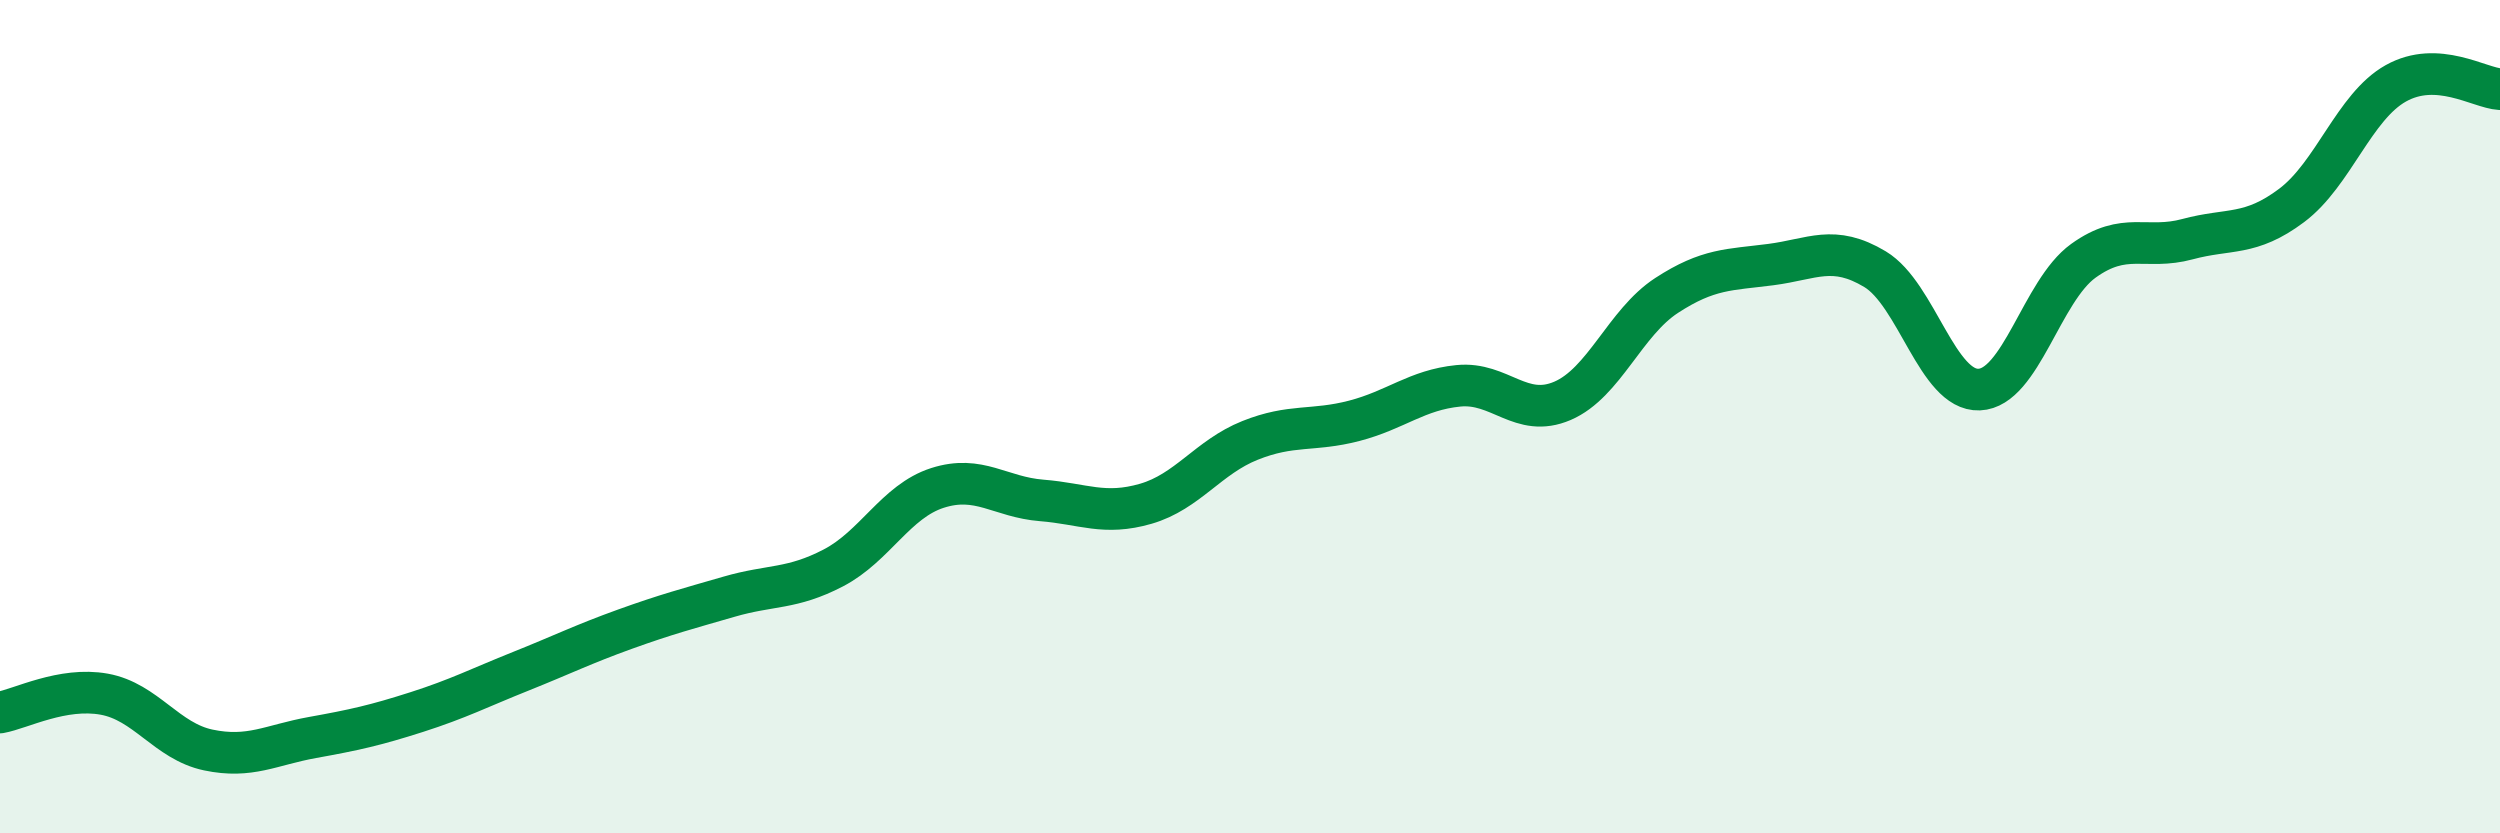
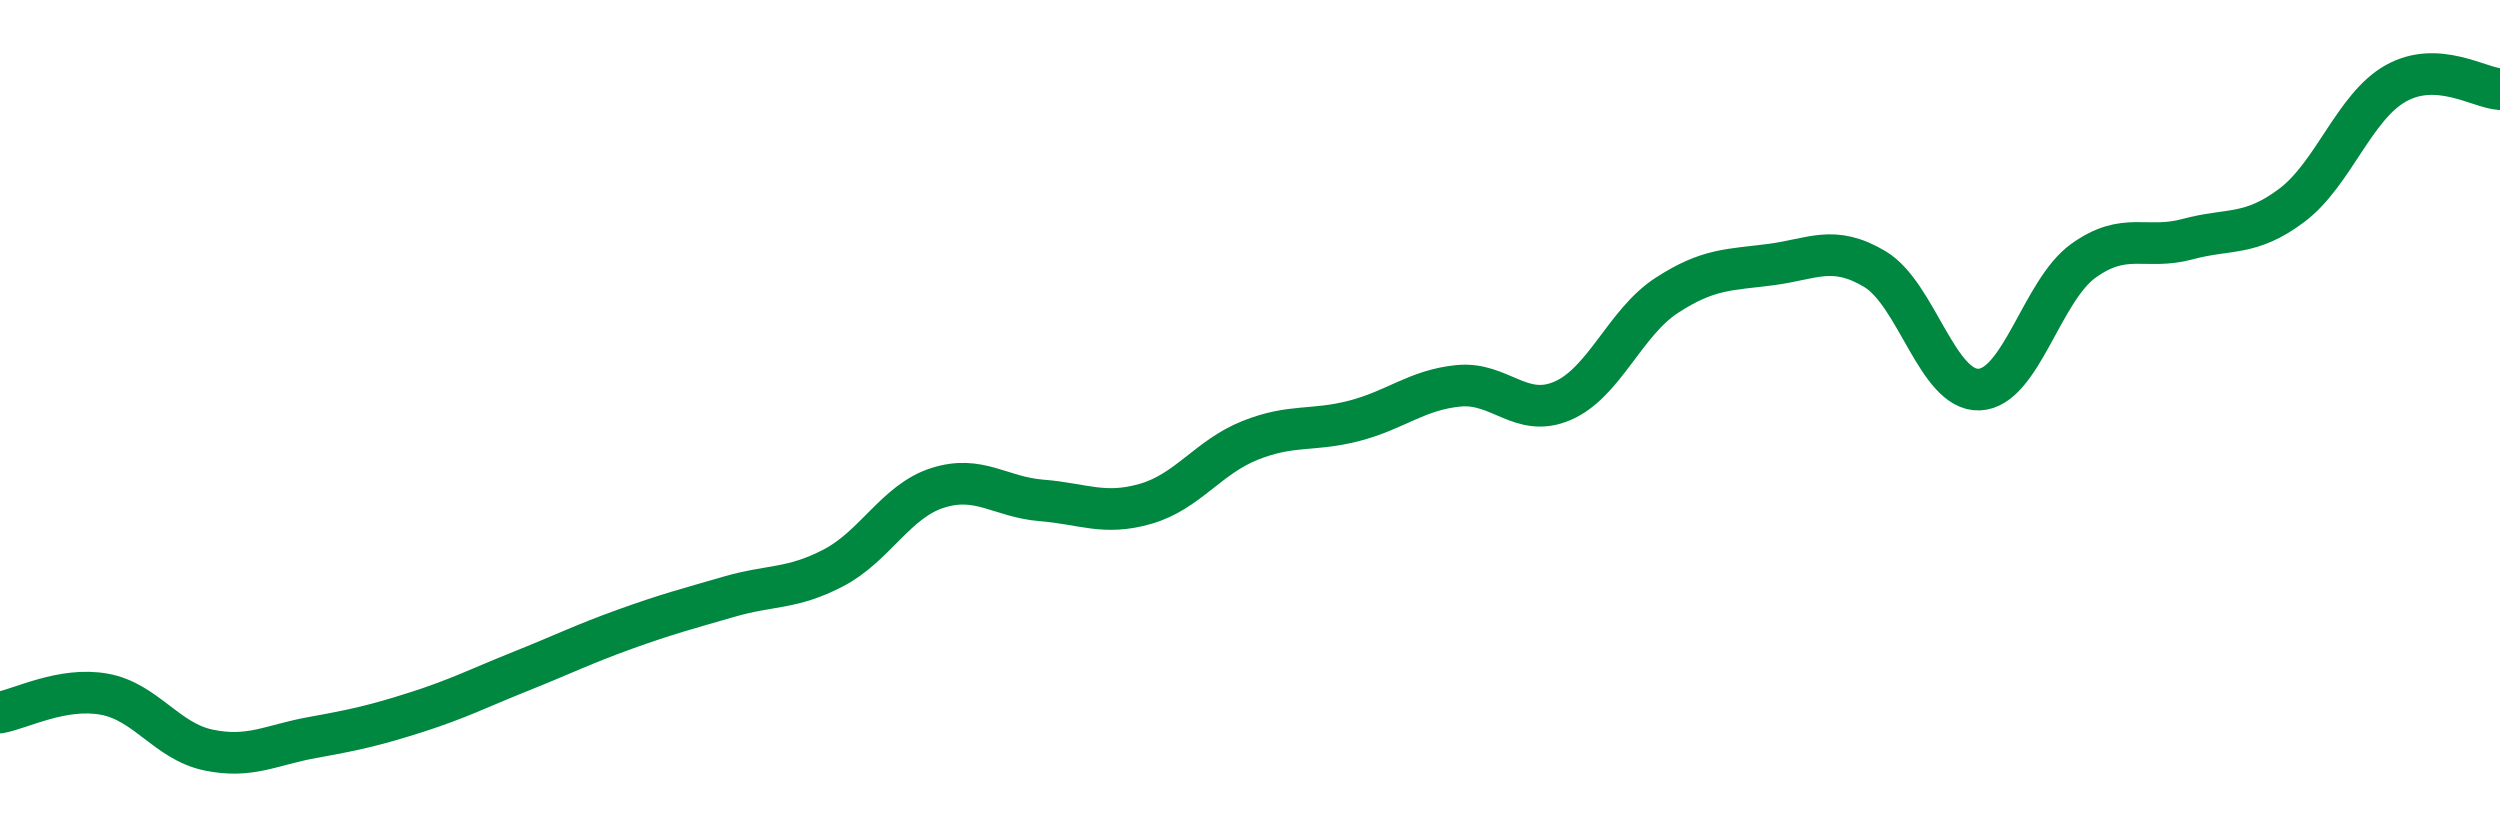
<svg xmlns="http://www.w3.org/2000/svg" width="60" height="20" viewBox="0 0 60 20">
-   <path d="M 0,17.1 C 0.5,17.01 1.5,16.48 2.5,16.66 C 3.5,16.84 4,17.79 5,18 C 6,18.21 6.5,17.88 7.5,17.7 C 8.5,17.52 9,17.41 10,17.09 C 11,16.77 11.5,16.51 12.5,16.11 C 13.5,15.71 14,15.46 15,15.1 C 16,14.74 16.5,14.61 17.5,14.32 C 18.5,14.03 19,14.15 20,13.63 C 21,13.11 21.5,12.03 22.5,11.71 C 23.5,11.39 24,11.93 25,12.01 C 26,12.09 26.5,12.38 27.5,12.09 C 28.5,11.8 29,10.97 30,10.57 C 31,10.17 31.5,10.36 32.5,10.1 C 33.5,9.84 34,9.36 35,9.26 C 36,9.16 36.5,10.05 37.5,9.62 C 38.5,9.19 39,7.74 40,7.09 C 41,6.44 41.5,6.48 42.5,6.35 C 43.5,6.22 44,5.86 45,6.46 C 46,7.06 46.5,9.39 47.5,9.35 C 48.5,9.31 49,6.98 50,6.26 C 51,5.54 51.5,6.01 52.5,5.74 C 53.5,5.47 54,5.68 55,4.93 C 56,4.18 56.5,2.56 57.5,2 C 58.5,1.44 59.5,2.11 60,2.14L60 20L0 20Z" fill="#008740" opacity="0.1" stroke-linecap="round" stroke-linejoin="round" />
  <path d="M 0,17.1 C 0.5,17.01 1.5,16.48 2.5,16.66 C 3.5,16.84 4,17.79 5,18 C 6,18.21 6.5,17.88 7.5,17.7 C 8.5,17.52 9,17.41 10,17.09 C 11,16.77 11.5,16.51 12.5,16.11 C 13.5,15.71 14,15.46 15,15.1 C 16,14.74 16.5,14.61 17.5,14.32 C 18.5,14.03 19,14.15 20,13.63 C 21,13.11 21.5,12.03 22.5,11.71 C 23.5,11.39 24,11.93 25,12.01 C 26,12.09 26.5,12.38 27.5,12.09 C 28.5,11.8 29,10.97 30,10.57 C 31,10.17 31.5,10.36 32.5,10.1 C 33.5,9.84 34,9.36 35,9.26 C 36,9.16 36.5,10.05 37.5,9.62 C 38.5,9.19 39,7.74 40,7.09 C 41,6.44 41.5,6.48 42.5,6.35 C 43.5,6.22 44,5.86 45,6.46 C 46,7.06 46.5,9.39 47.5,9.35 C 48.5,9.31 49,6.98 50,6.26 C 51,5.54 51.5,6.01 52.5,5.74 C 53.5,5.47 54,5.68 55,4.93 C 56,4.18 56.5,2.56 57.5,2 C 58.5,1.44 59.5,2.11 60,2.14" stroke="#008740" stroke-width="1" fill="none" stroke-linecap="round" stroke-linejoin="round" />
</svg>